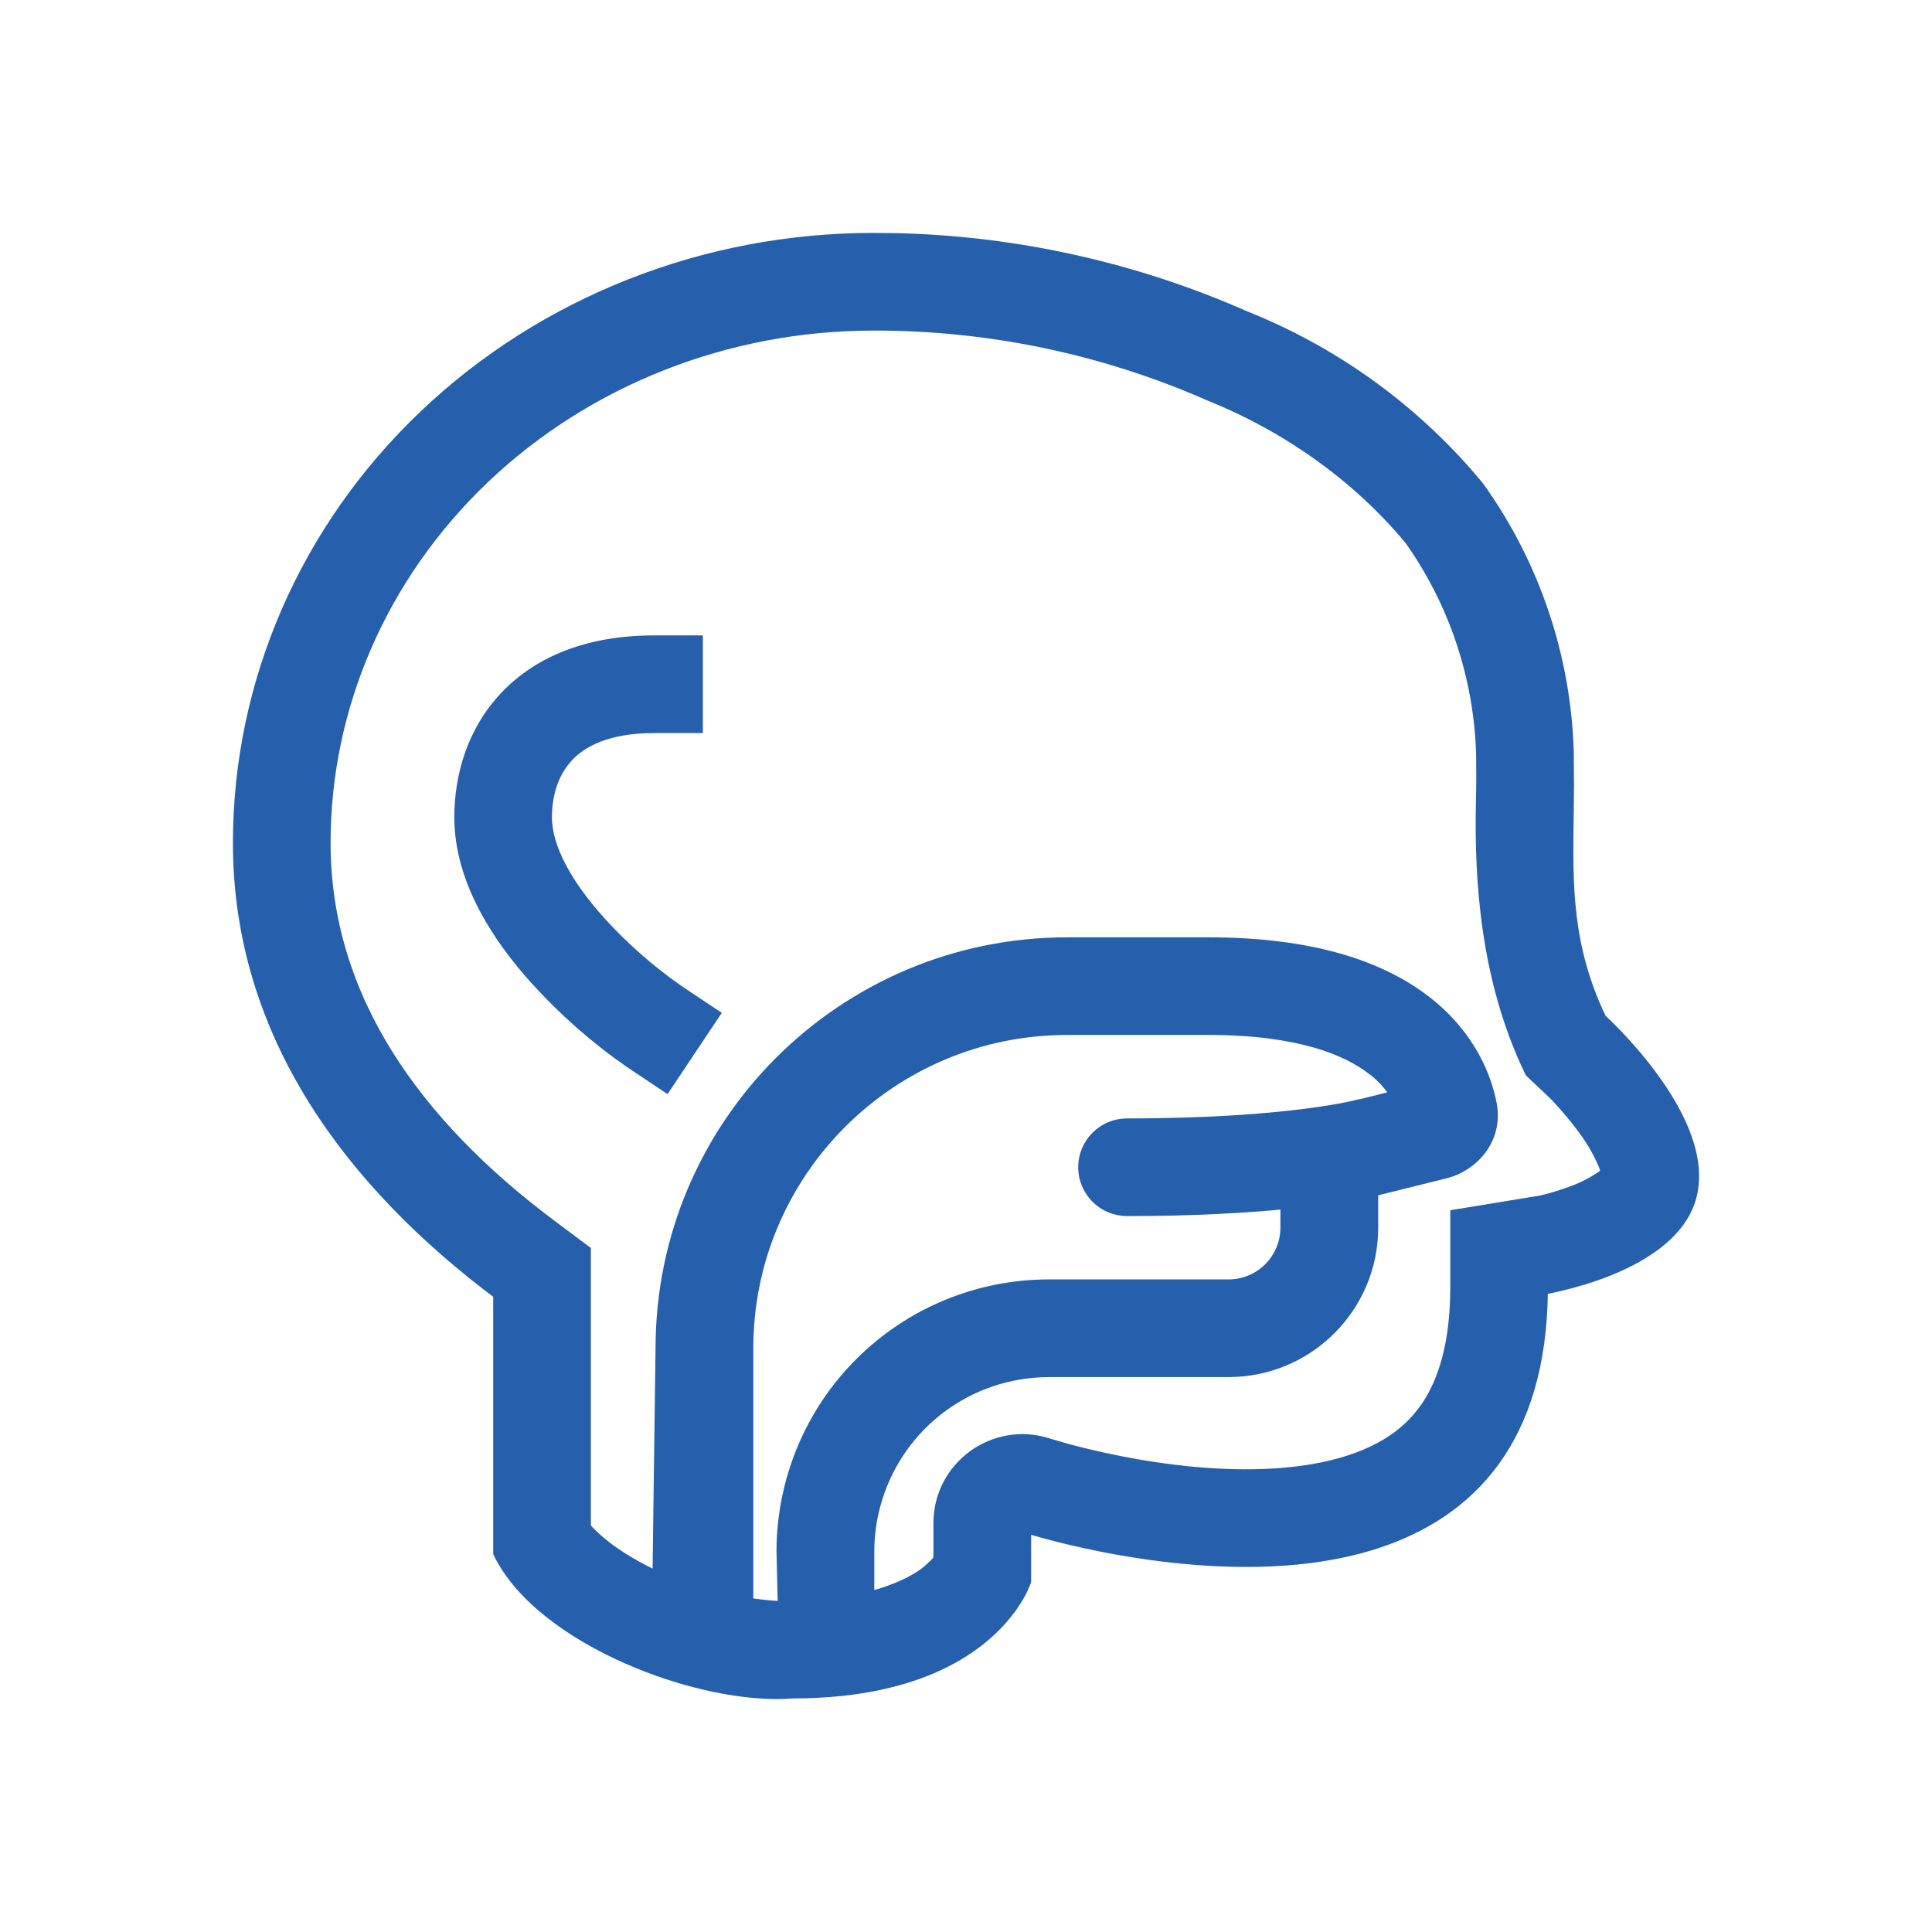
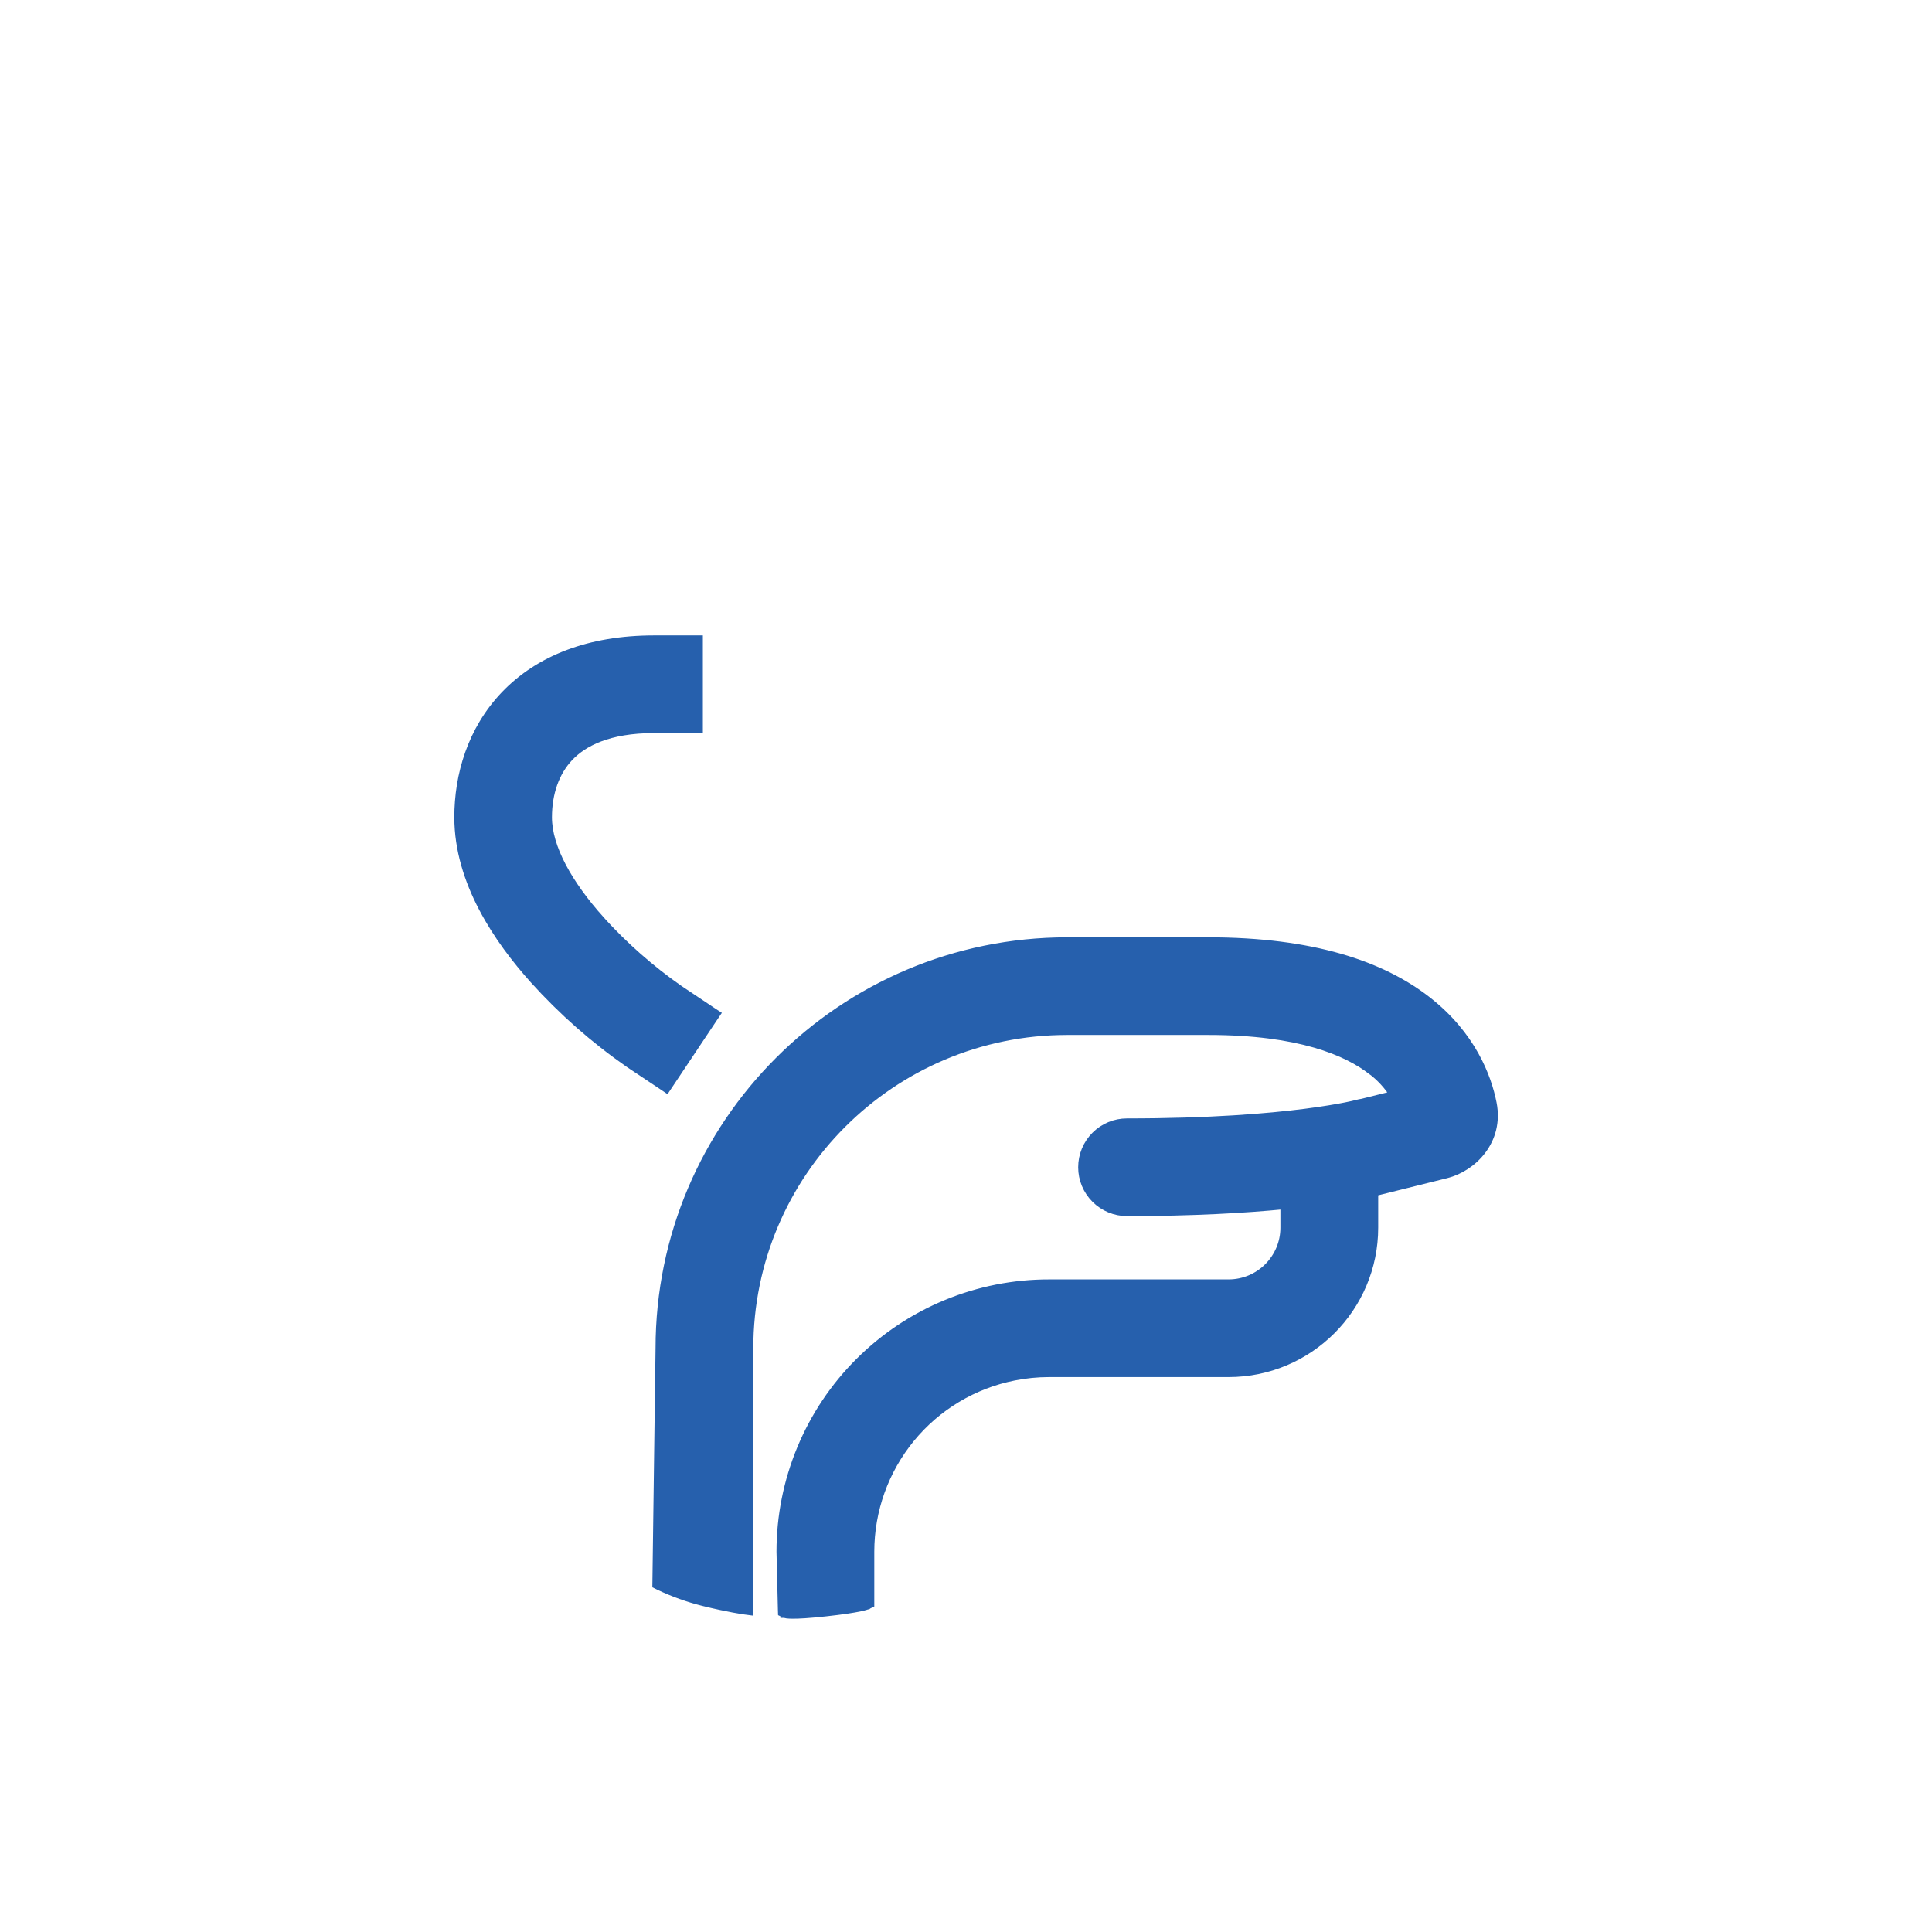
<svg xmlns="http://www.w3.org/2000/svg" width="45" height="45" viewBox="0 0 45 45" fill="none">
  <path d="M28.145 21.932C30.576 21.932 32.183 22.488 33.227 23.297C34.279 24.112 34.641 25.093 34.76 25.699C34.929 26.561 34.304 27.188 33.685 27.344L32.001 27.763V28.594C32.001 30.461 30.484 31.975 28.614 31.975H24.435C24.159 31.975 23.887 32.002 23.617 32.056C22.672 32.243 21.821 32.753 21.21 33.498C20.599 34.243 20.264 35.177 20.264 36.141V37.356L20.207 37.384L20.206 37.385H20.204C20.203 37.385 20.202 37.386 20.201 37.387C20.199 37.388 20.195 37.389 20.191 37.391C20.184 37.394 20.173 37.397 20.158 37.401C20.129 37.41 20.083 37.422 20.013 37.437C19.873 37.465 19.633 37.505 19.23 37.549C18.826 37.593 18.597 37.604 18.467 37.603C18.402 37.603 18.36 37.6 18.333 37.597C18.319 37.595 18.308 37.592 18.3 37.59C18.296 37.589 18.292 37.588 18.288 37.587C18.286 37.586 18.284 37.586 18.282 37.585C18.281 37.585 18.28 37.583 18.279 37.583H18.277V37.582H18.276L18.221 37.556L18.219 37.494L18.186 36.143V36.141C18.186 35.32 18.348 34.508 18.662 33.75C18.976 32.992 19.436 32.304 20.017 31.725C20.597 31.145 21.286 30.686 22.044 30.373C22.802 30.06 23.614 29.899 24.435 29.9H28.614C29.337 29.9 29.923 29.315 29.923 28.594V28.064C29.009 28.153 27.795 28.225 26.25 28.225C25.975 28.225 25.711 28.116 25.517 27.921C25.322 27.726 25.213 27.463 25.213 27.188C25.213 26.912 25.322 26.649 25.517 26.454C25.711 26.259 25.975 26.15 26.25 26.15C28.181 26.15 29.544 26.035 30.409 25.924C30.843 25.868 31.152 25.814 31.348 25.775C31.427 25.76 31.507 25.741 31.586 25.722L31.594 25.719L31.602 25.718C31.645 25.706 31.688 25.698 31.732 25.691L32.476 25.506C32.337 25.287 32.162 25.093 31.954 24.936L31.952 24.936C31.379 24.491 30.271 24.006 28.145 24.006H24.858C20.765 24.006 17.446 27.32 17.446 31.406V37.518L17.333 37.503L17.332 37.502C17.331 37.502 17.33 37.502 17.328 37.502C17.325 37.502 17.321 37.501 17.315 37.5C17.304 37.498 17.287 37.496 17.266 37.492C17.222 37.485 17.158 37.474 17.076 37.459C16.912 37.428 16.675 37.38 16.382 37.307C16.027 37.218 15.682 37.094 15.352 36.937L15.295 36.909L15.296 36.846L15.369 31.405C15.37 26.173 19.618 21.932 24.858 21.932H28.145ZM16.271 14.9V16.975H15.234C14.164 16.975 13.58 17.294 13.261 17.628C12.928 17.976 12.756 18.471 12.756 19.037C12.756 19.741 13.232 20.592 13.985 21.433H13.984C14.531 22.037 15.145 22.577 15.812 23.044H15.812L16.59 23.564L16.674 23.619L16.618 23.702L15.577 25.262L15.521 25.346L15.438 25.29L14.658 24.77L14.657 24.769C13.846 24.206 13.103 23.551 12.441 22.818C11.613 21.896 10.682 20.547 10.682 19.036C10.682 18.066 10.98 17.011 11.761 16.193C12.555 15.362 13.73 14.9 15.234 14.9H16.271Z" fill="#2660AD" stroke="#2660AD" stroke-width="0.2" />
-   <path d="M20.898 5.531C23.692 5.599 26.446 6.213 29.006 7.342H29.005C30.996 8.134 32.769 9.386 34.183 10.991L34.461 11.316L34.465 11.322C35.767 13.139 36.496 15.305 36.557 17.54L36.562 18.284C36.561 18.526 36.558 18.762 36.555 18.994C36.53 20.627 36.511 22.044 37.315 23.72C37.319 23.723 37.323 23.728 37.328 23.732C37.346 23.749 37.373 23.774 37.406 23.806C37.473 23.87 37.568 23.964 37.681 24.081C37.906 24.316 38.203 24.648 38.49 25.036C38.777 25.424 39.057 25.869 39.244 26.332C39.431 26.794 39.529 27.281 39.444 27.745C39.359 28.213 39.084 28.592 38.73 28.895C38.377 29.196 37.939 29.427 37.518 29.6C37.096 29.772 36.684 29.888 36.379 29.962C36.226 29.999 36.099 30.025 36.011 30.042C35.989 30.046 35.97 30.049 35.953 30.052C35.94 31.8 35.516 33.099 34.823 34.051C34.12 35.017 33.147 35.615 32.073 35.966C29.93 36.665 27.368 36.381 25.673 36.047C25.108 35.935 24.637 35.818 24.307 35.727C24.142 35.683 24.012 35.644 23.923 35.617C23.921 35.617 23.919 35.616 23.917 35.615V36.83L23.912 36.845V36.847L23.908 36.858C23.905 36.866 23.901 36.877 23.895 36.891C23.885 36.919 23.868 36.959 23.845 37.009C23.798 37.108 23.722 37.248 23.61 37.41L23.609 37.409C23.074 38.184 21.699 39.458 18.473 39.46L18.474 39.461C17.382 39.547 15.913 39.234 14.598 38.653C13.285 38.074 12.099 37.217 11.598 36.197L11.588 36.176V30.156C8.17 27.59 5.525 24.126 5.525 19.631C5.526 15.887 7.088 12.299 9.866 9.655C12.644 7.011 16.411 5.525 20.339 5.525L20.898 5.531ZM13.663 35.569C13.97 35.922 14.554 36.366 15.435 36.754C16.539 37.242 17.824 37.4 18.316 37.393H18.317C20.201 37.393 21.223 36.869 21.587 36.566L21.75 36.416C21.786 36.379 21.815 36.342 21.841 36.31V35.477C21.841 34.136 23.153 33.186 24.428 33.602L24.851 33.726H24.852C25.144 33.805 25.569 33.911 26.079 34.012C27.118 34.217 28.437 34.384 29.707 34.301H29.708C30.999 34.217 32.02 33.89 32.694 33.316C33.294 32.806 33.88 31.879 33.88 29.969V28.273L33.964 28.26L35.899 27.943C36.183 27.876 36.461 27.787 36.731 27.679C37.004 27.568 37.244 27.417 37.383 27.31C37.368 27.242 37.349 27.176 37.321 27.113C37.19 26.814 37.023 26.531 36.823 26.271V26.27C36.626 26.008 36.413 25.758 36.185 25.52L35.636 25.001L35.623 24.988L35.614 24.972C34.567 22.802 34.444 20.458 34.476 18.765C34.479 18.558 34.484 18.358 34.485 18.162L34.482 17.591C34.434 15.791 33.853 14.047 32.812 12.578H32.81C31.61 11.133 29.977 9.966 28.171 9.241L28.168 9.239C25.702 8.153 23.035 7.594 20.341 7.6C16.932 7.6 13.679 8.89 11.297 11.157C8.918 13.423 7.6 16.473 7.6 19.631C7.6 23.226 9.702 26.159 12.87 28.525L13.623 29.088L13.663 29.117V35.569Z" fill="#2660AD" stroke="#2660AD" stroke-width="0.2" />
</svg>